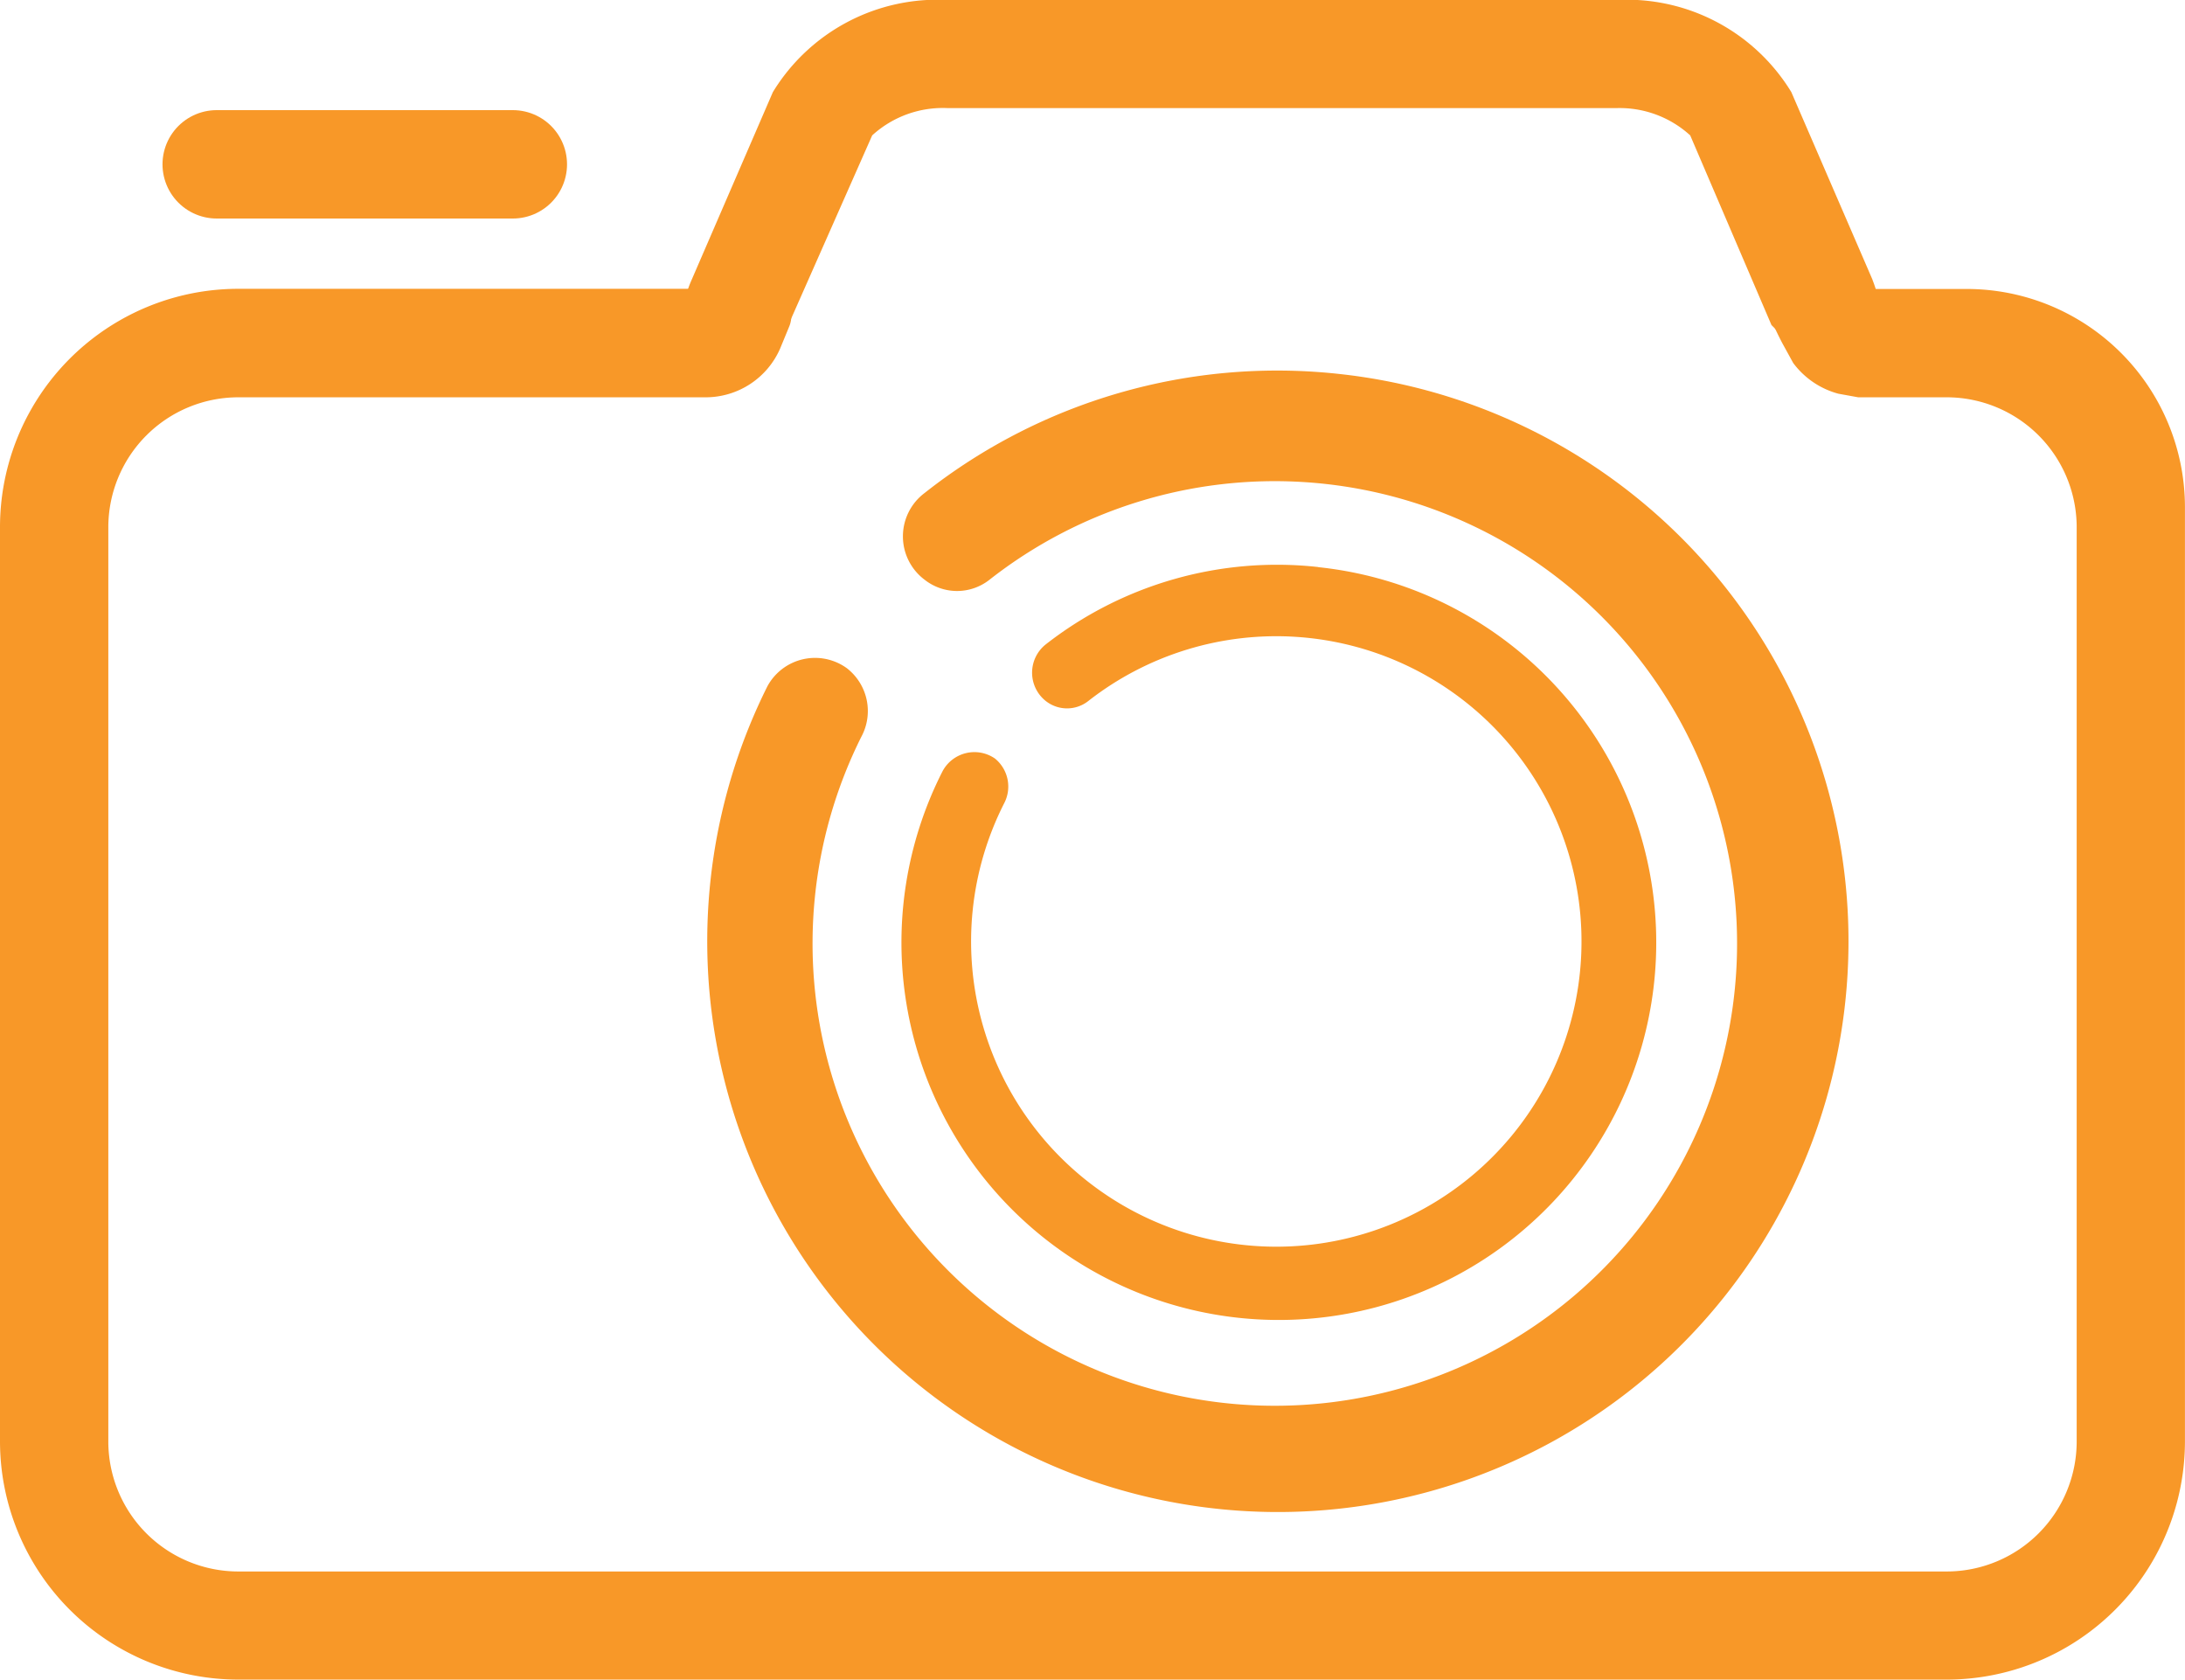
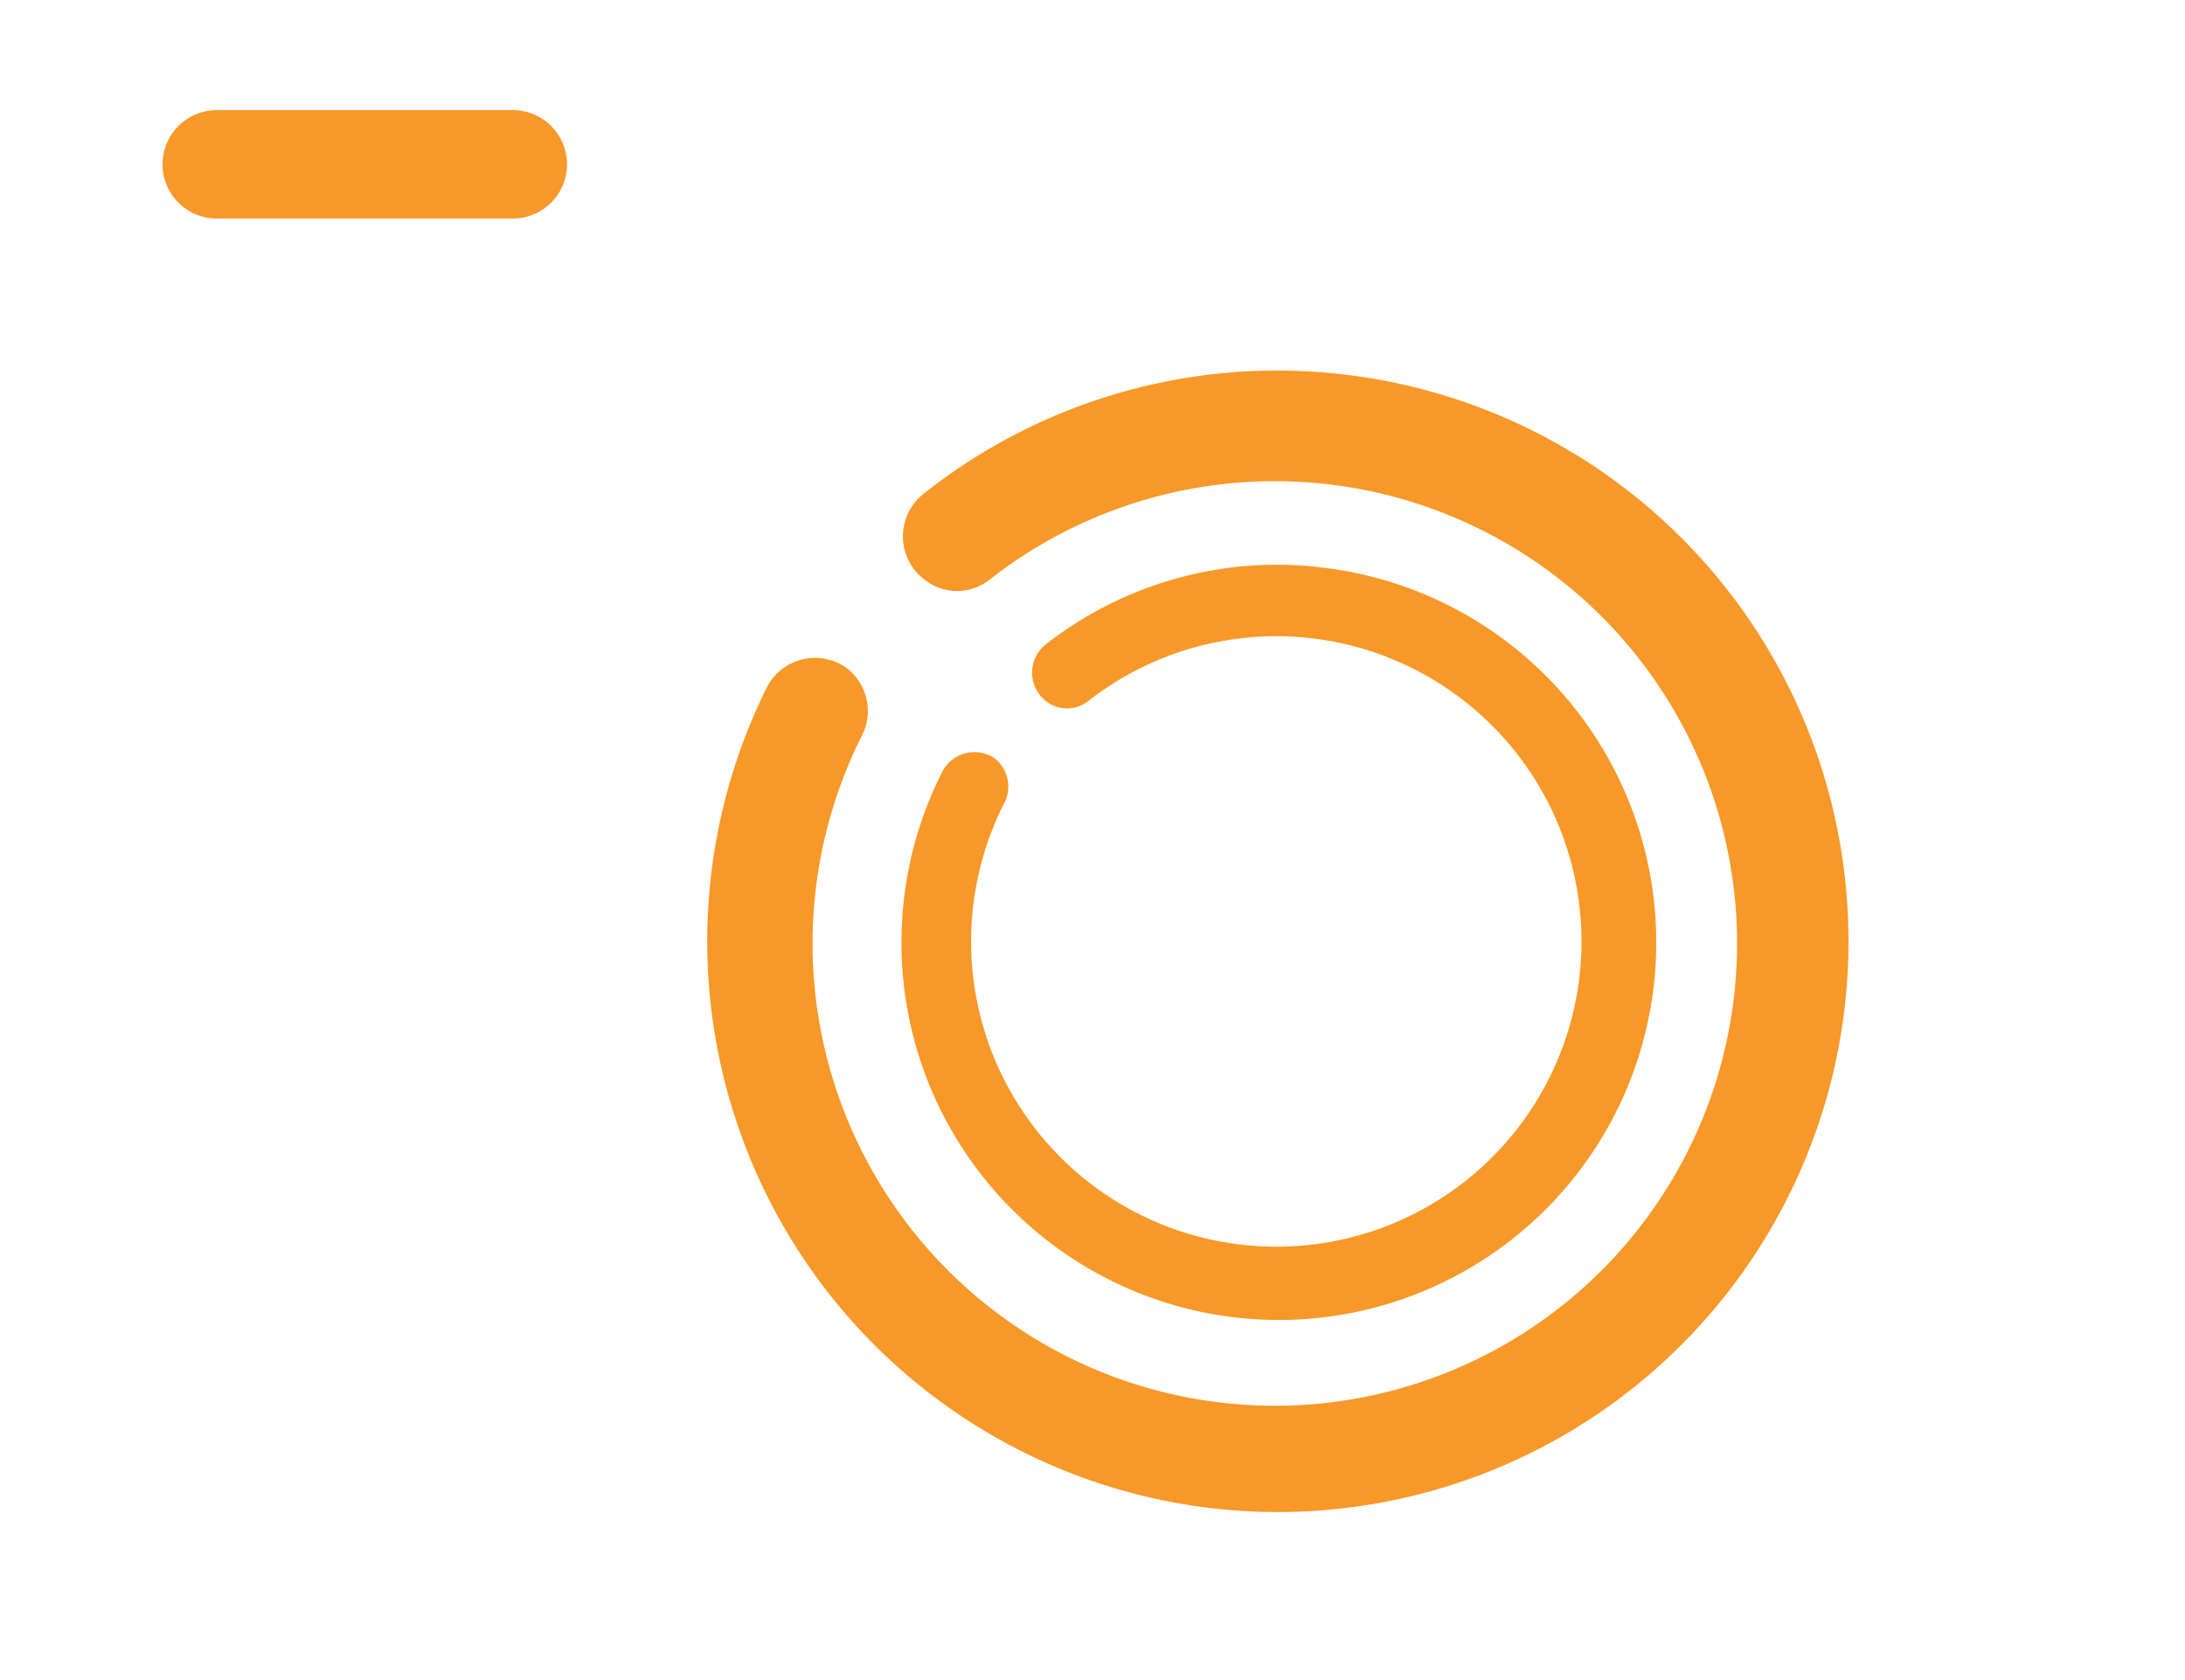
<svg xmlns="http://www.w3.org/2000/svg" width="40.041" height="30.776">
  <g data-name="アートワーク 26">
    <g data-name="グループ 1018">
-       <path data-name="パス 2503" d="M36.037 5.295h-3.806l.066.165a6.818 6.818 0 00.364.827l.2.364a1.522 1.522 0 00.827.563l.364.066h1.621a2.383 2.383 0 012.383 2.383v16.745a2.383 2.383 0 01-2.383 2.387H4.368a2.383 2.383 0 01-2.383-2.383V9.663A2.383 2.383 0 014.368 7.28h8.571a1.489 1.489 0 001.357-.893l.165-.4a.5.5 0 00-.43-.695H4.368A4.368 4.368 0 000 9.663v16.745a4.368 4.368 0 004.368 4.368H35.64a4.368 4.368 0 004.4-4.368V9.295a4 4 0 00-4.003-4z" fill="#f89828" />
-       <path data-name="パス 2504" d="M34.316 5.129l-1.489-3.441A3.533 3.533 0 0029.617 0H17.373a3.533 3.533 0 00-3.21 1.688l-1.489 3.441a2.151 2.151 0 00-.165 1.158l1.621.066.331-.43 1.522-3.442a1.919 1.919 0 011.39-.5h12.244a1.919 1.919 0 011.357.5l1.489 3.475.132.132a.893.893 0 00.629.3h1.191a2.118 2.118 0 00-.1-1.257z" fill="#f89828" />
      <path data-name="線 398" fill="none" stroke="#f89828" stroke-linecap="round" stroke-linejoin="round" stroke-width="1.986" d="M3.971 3.011h5.427" />
-       <path data-name="パス 2505" d="M24.521 6.85a10.424 10.424 0 00-7.578 2.184.993.993 0 000 1.588.96.96 0 001.191 0 8.471 8.471 0 11-2.35 2.879.993.993 0 00-.265-1.257.993.993 0 00-1.456.331A10.457 10.457 0 1024.52 6.85z" fill="#f89828" />
+       <path data-name="パス 2505" d="M24.521 6.85a10.424 10.424 0 00-7.578 2.184.993.993 0 000 1.588.96.96 0 001.191 0 8.471 8.471 0 11-2.35 2.879.993.993 0 00-.265-1.257.993.993 0 00-1.456.331A10.457 10.457 0 1024.52 6.85" fill="#f89828" />
      <path data-name="パス 2506" d="M24.157 10.39a6.883 6.883 0 00-5 1.423.662.662 0 000 1.026.629.629 0 00.794 0 5.593 5.593 0 11-1.553 1.887.662.662 0 00-.165-.827.662.662 0 00-.96.232 6.916 6.916 0 106.883-3.739z" fill="#f89828" />
    </g>
  </g>
</svg>